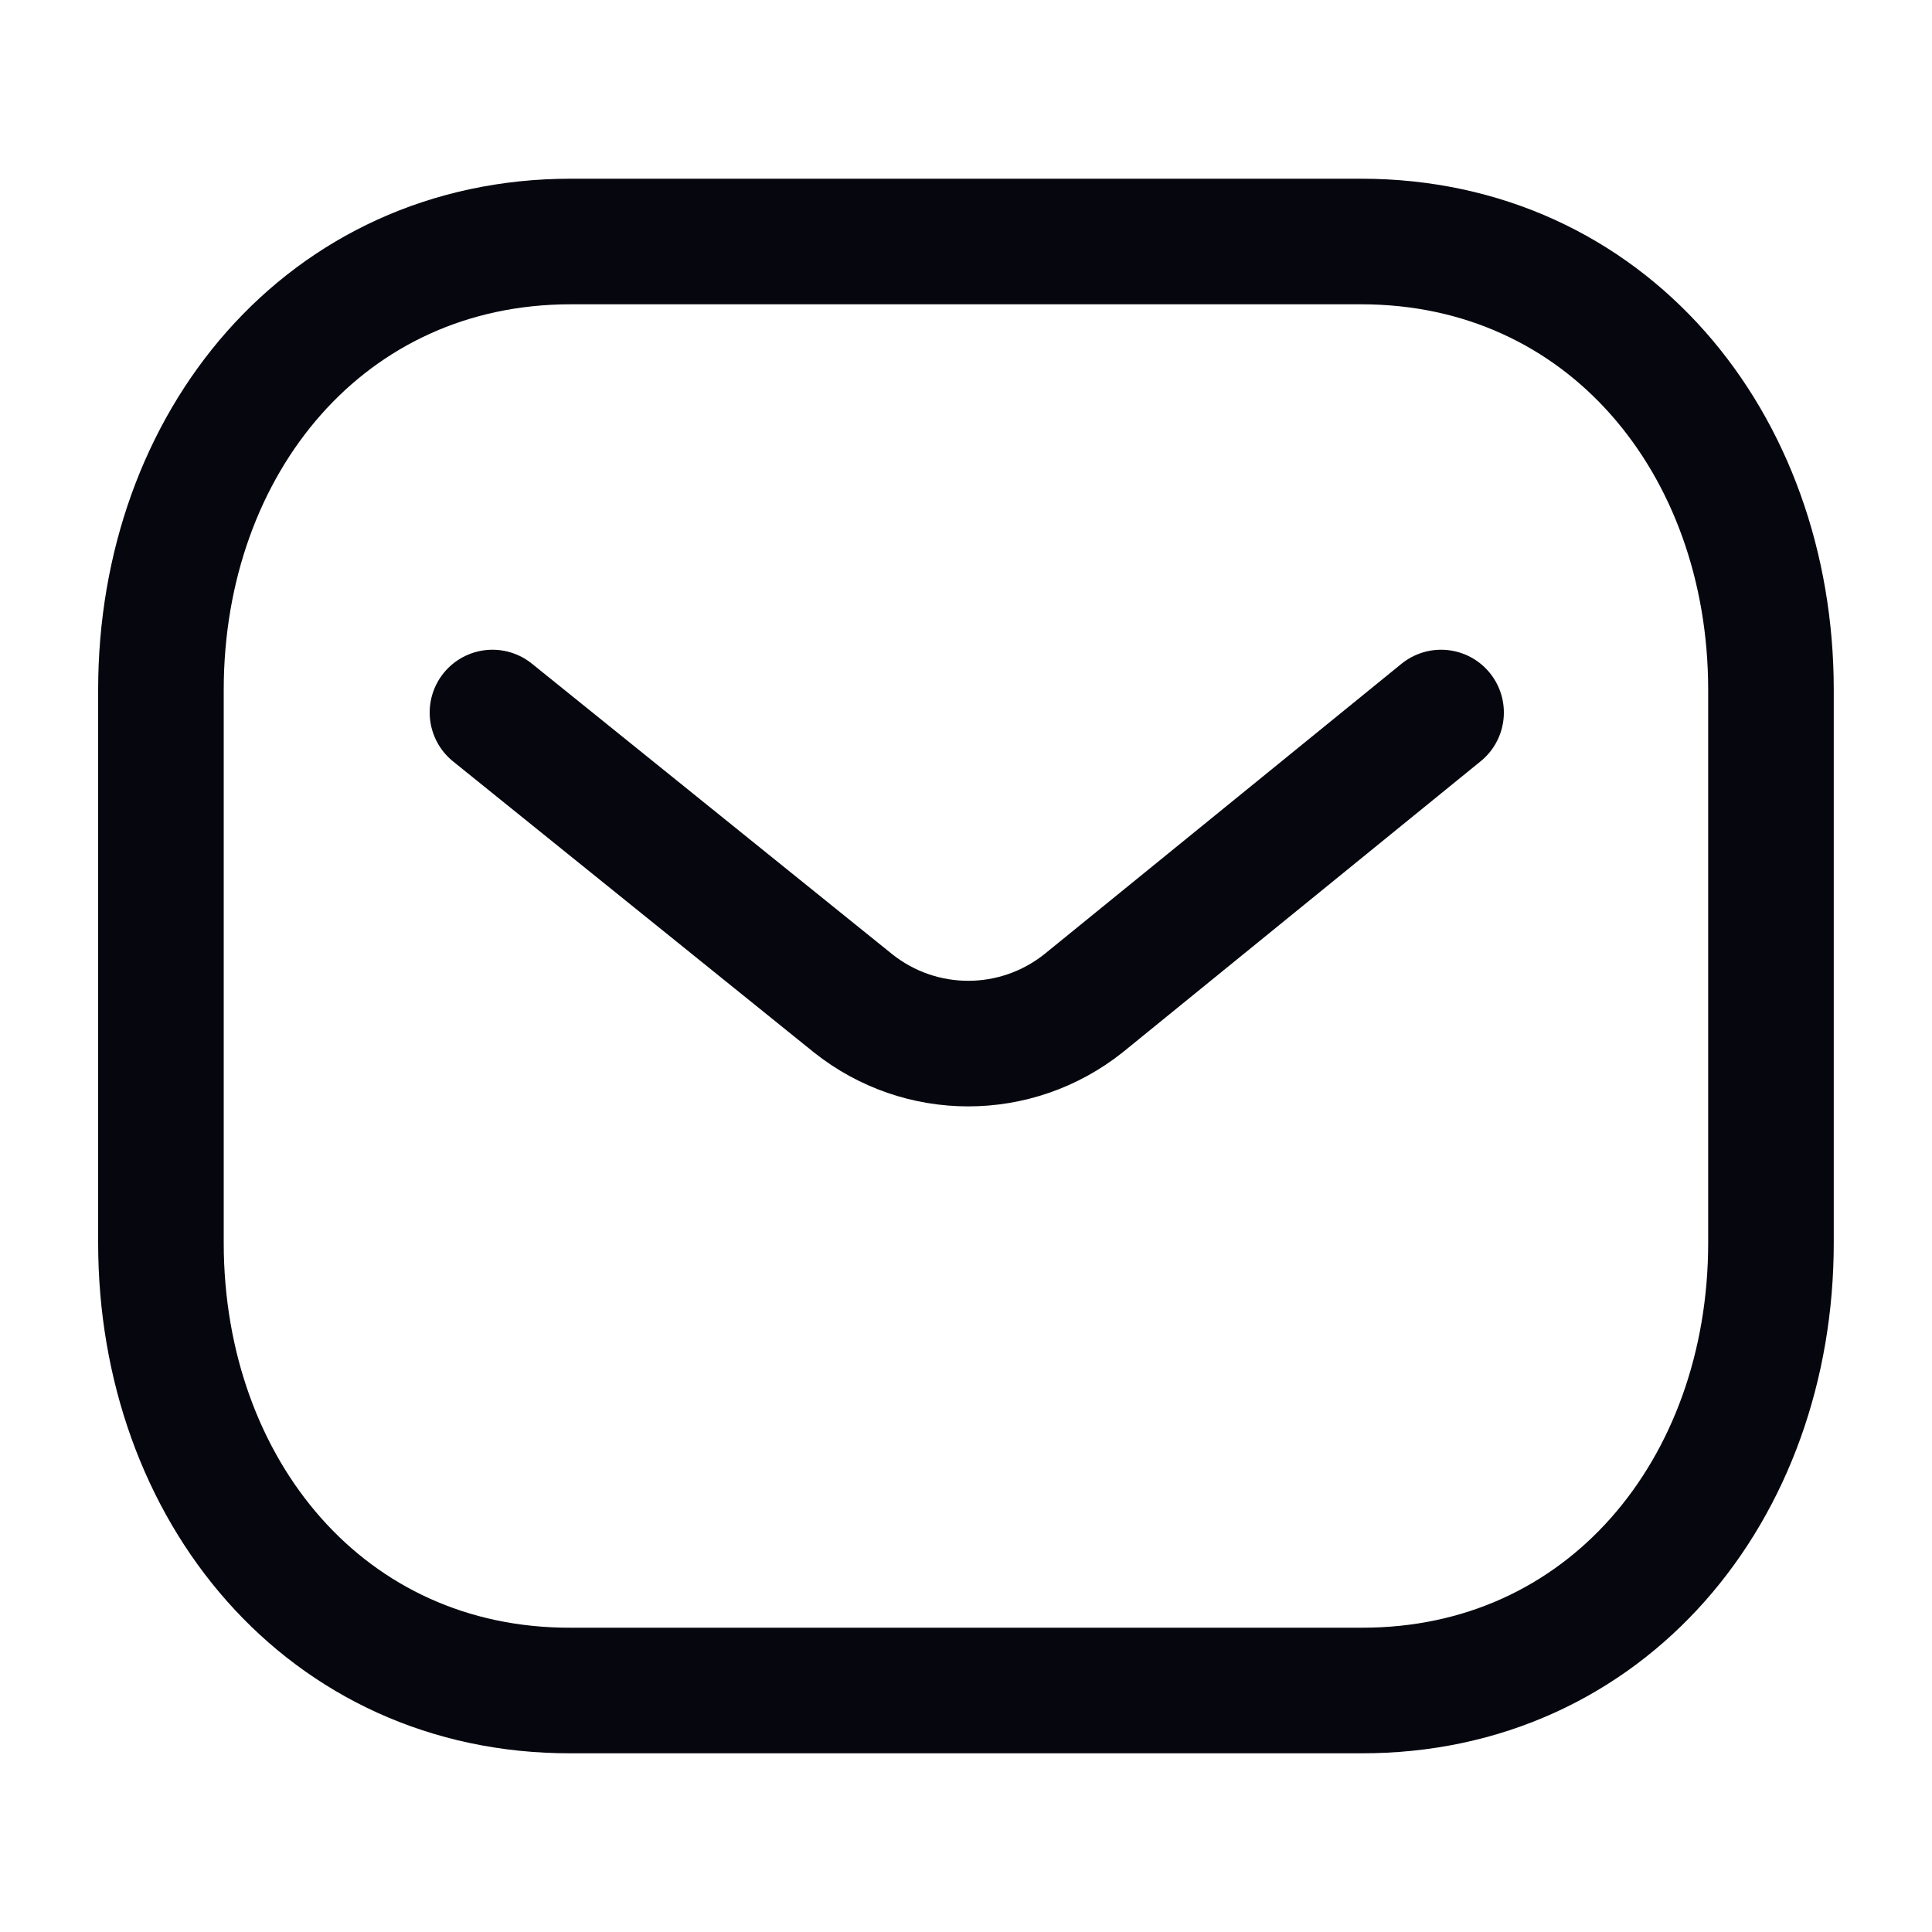
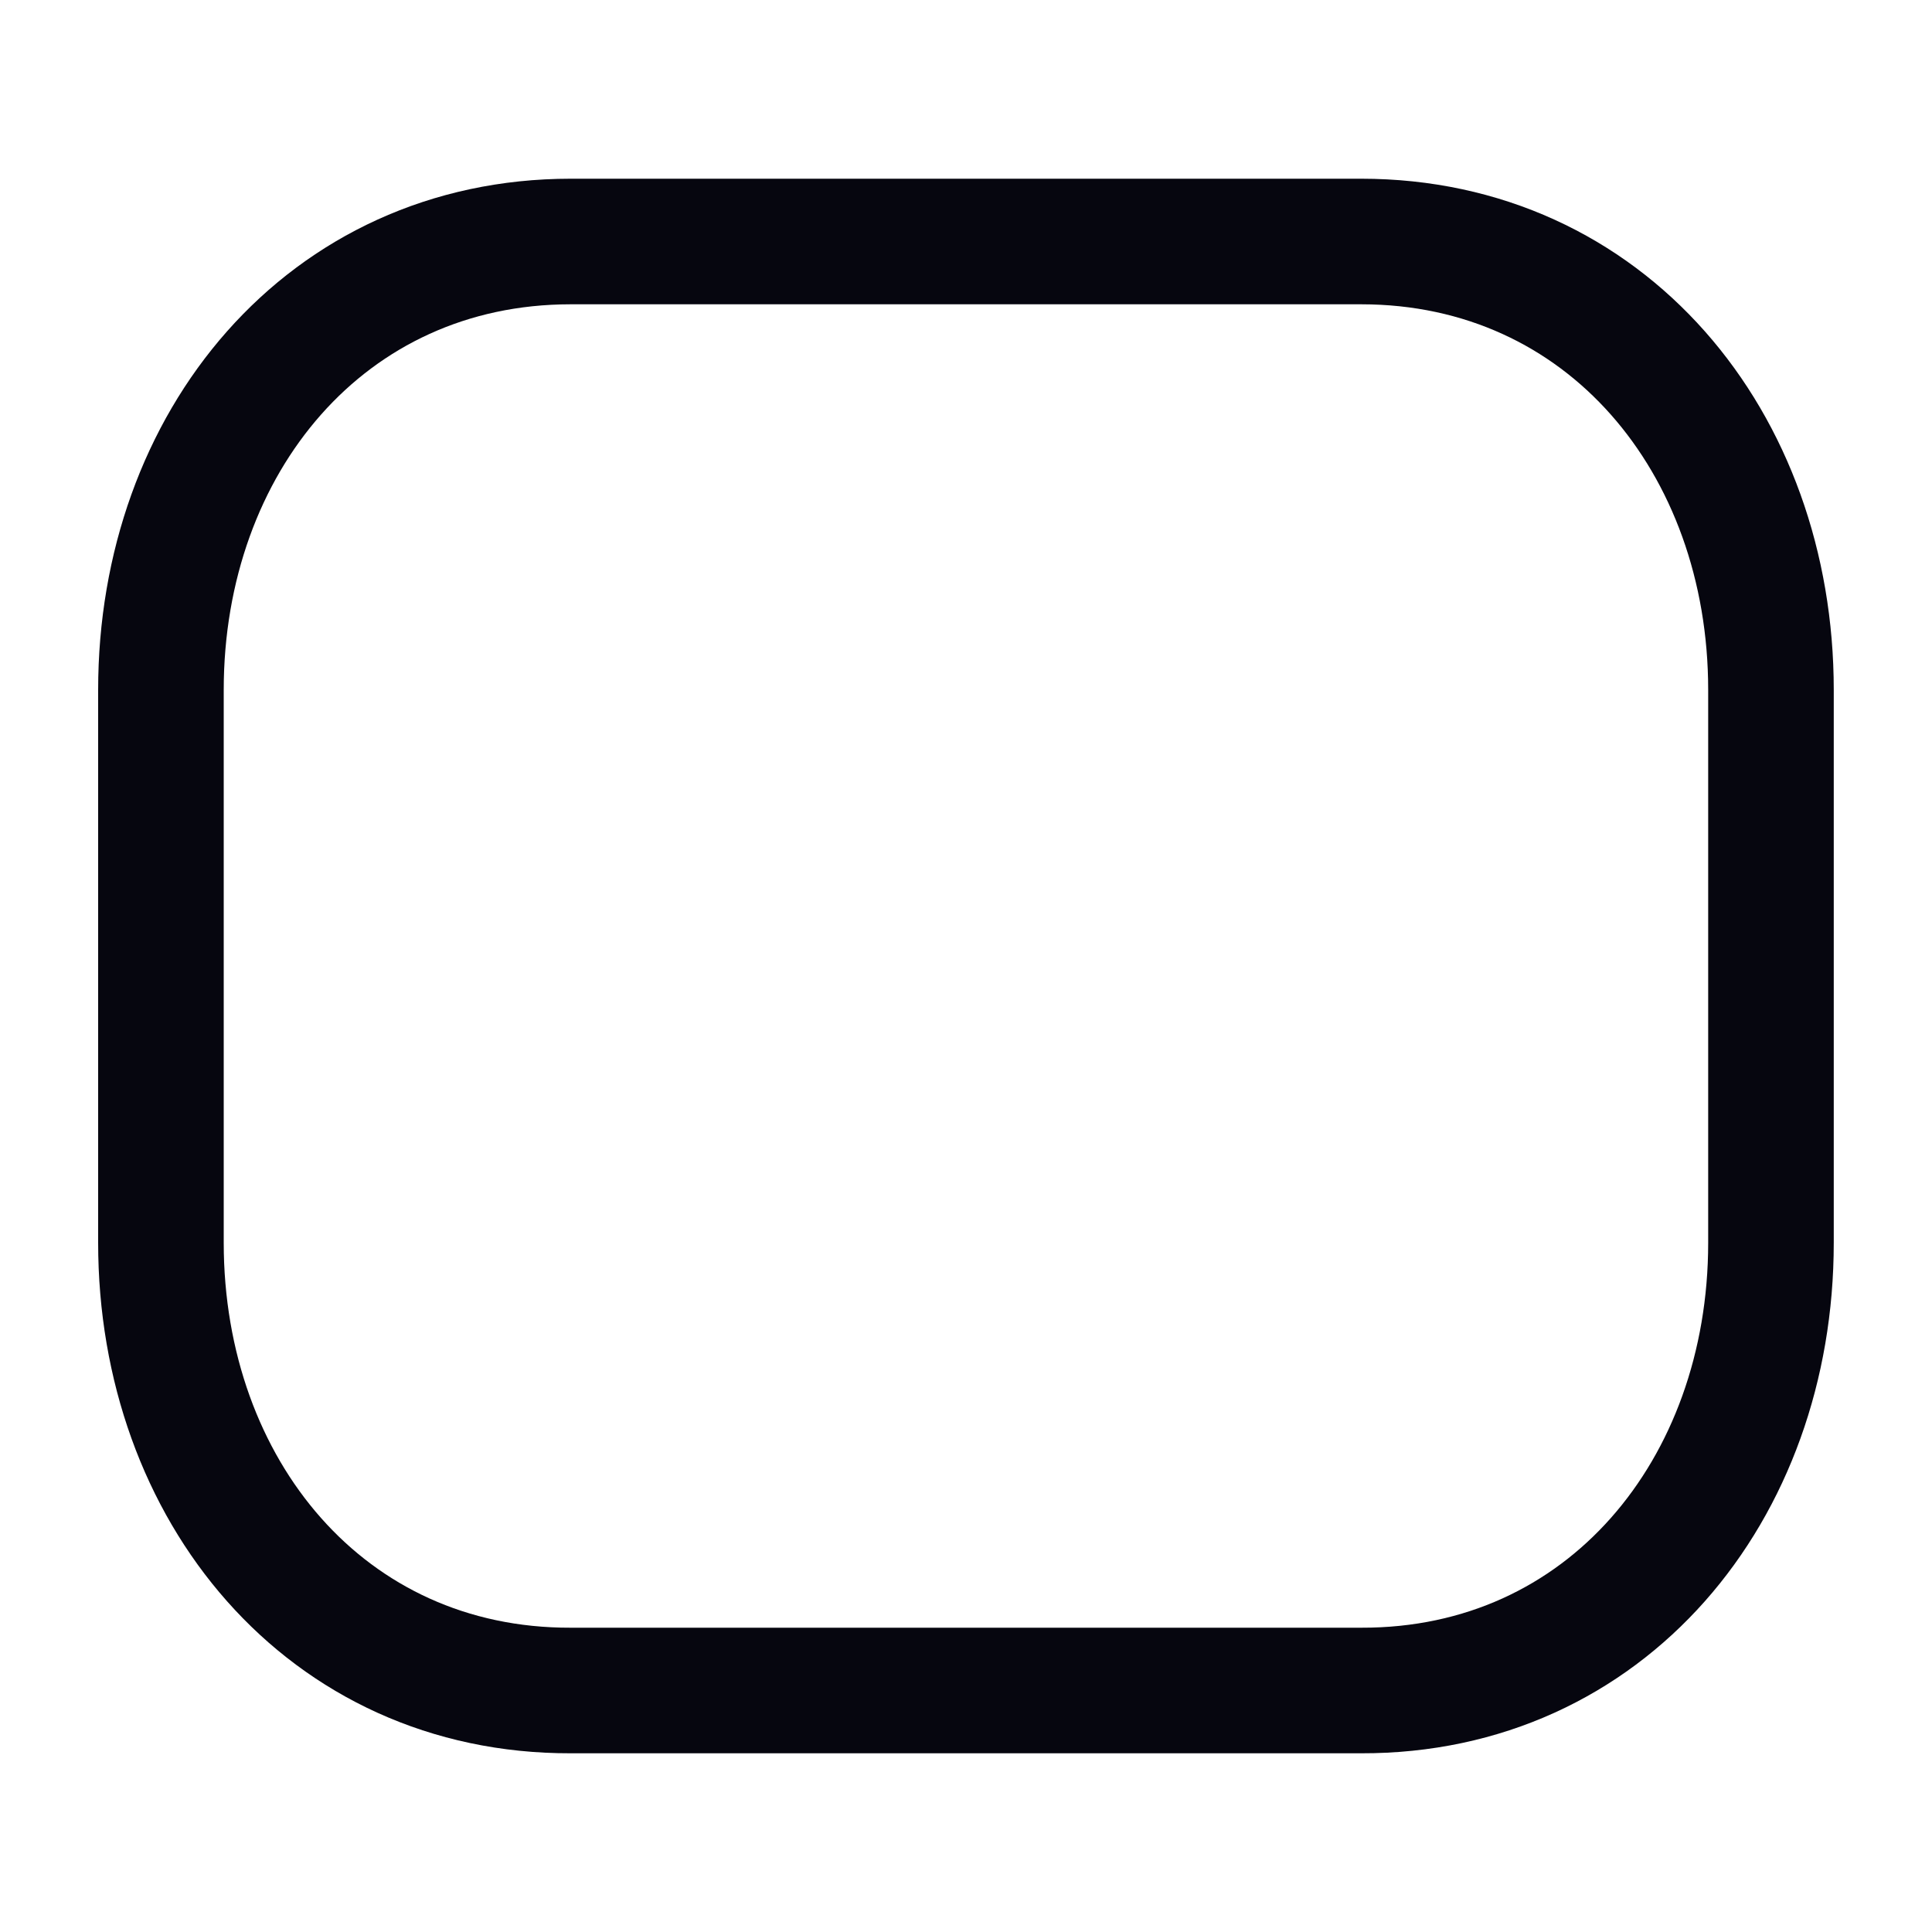
<svg xmlns="http://www.w3.org/2000/svg" width="20" height="20" viewBox="0 0 20 20" fill="none">
-   <path d="M14.918 7.376L11.215 10.387C10.515 10.942 9.531 10.942 8.832 10.387L5.098 7.376" stroke="#06060F" stroke-width="1.3" stroke-linecap="round" stroke-linejoin="round" />
  <path fill-rule="evenodd" clip-rule="evenodd" d="M14.09 17.5C16.625 17.507 18.333 15.425 18.333 12.865V7.142C18.333 4.582 16.625 2.5 14.09 2.5H5.909C3.374 2.5 1.666 4.582 1.666 7.142V12.865C1.666 15.425 3.374 17.507 5.909 17.5H14.09Z" stroke="#06060F" stroke-width="1.3" stroke-linecap="round" stroke-linejoin="round" />
</svg>